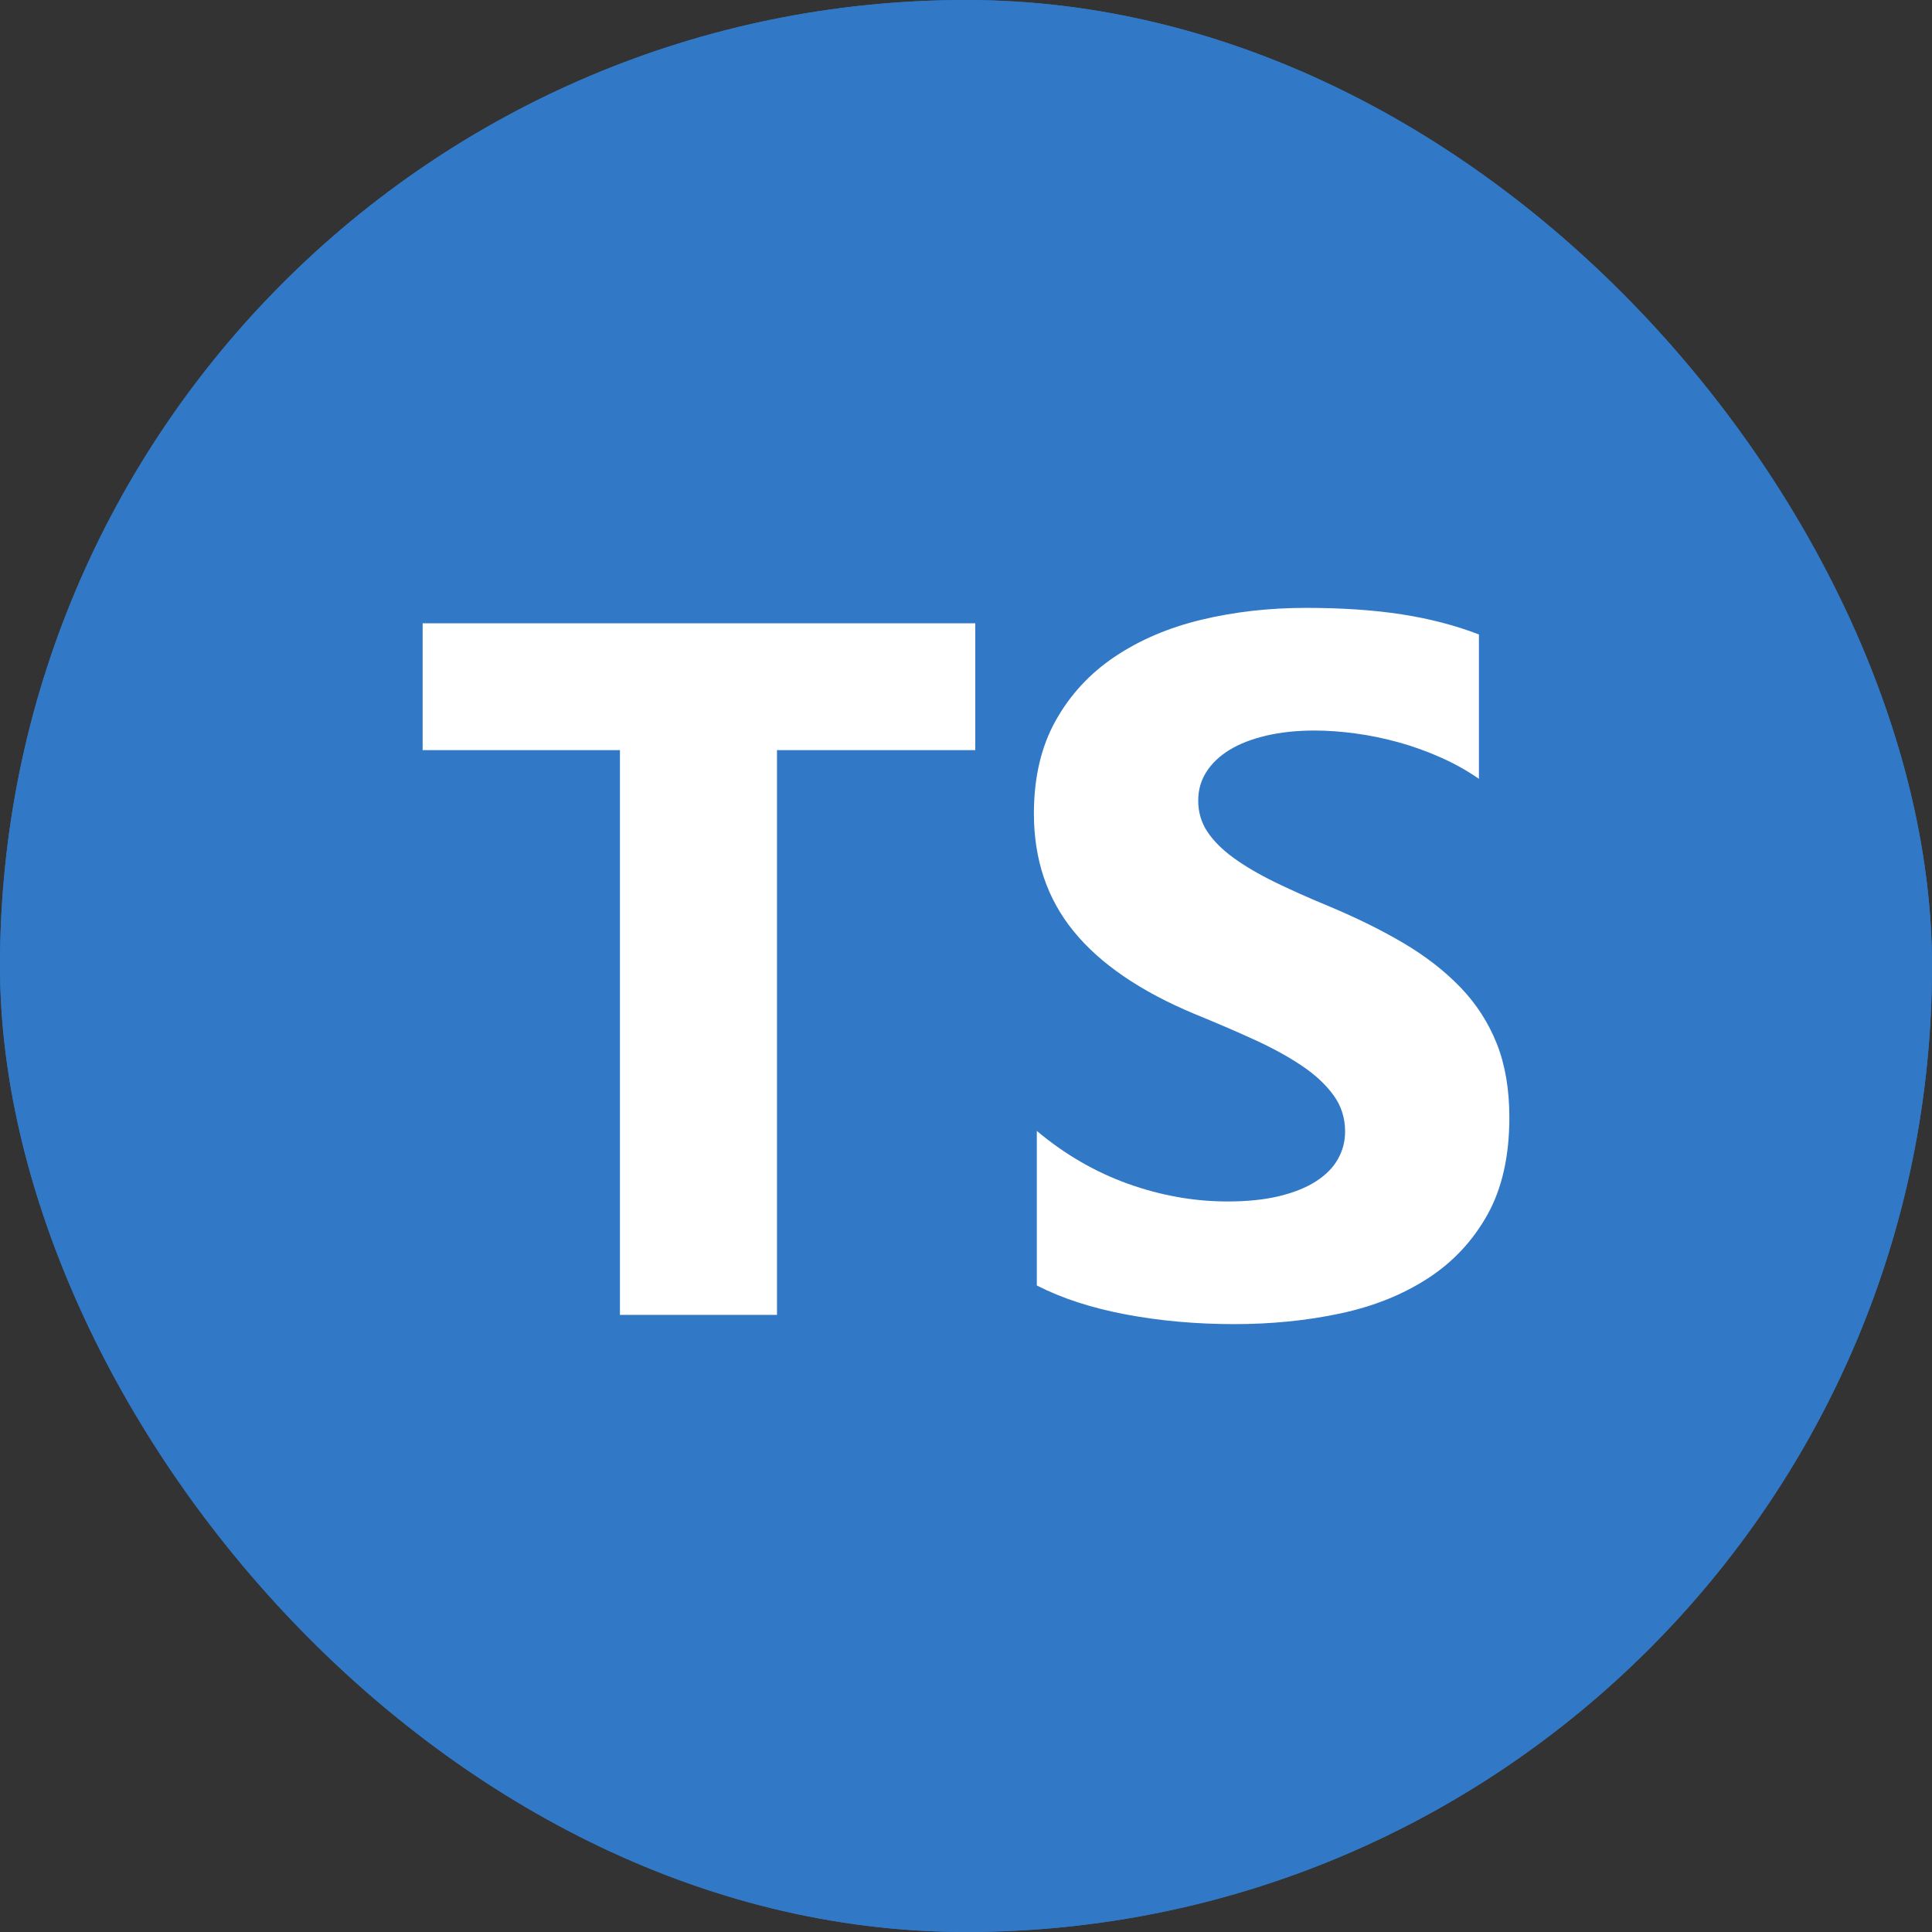
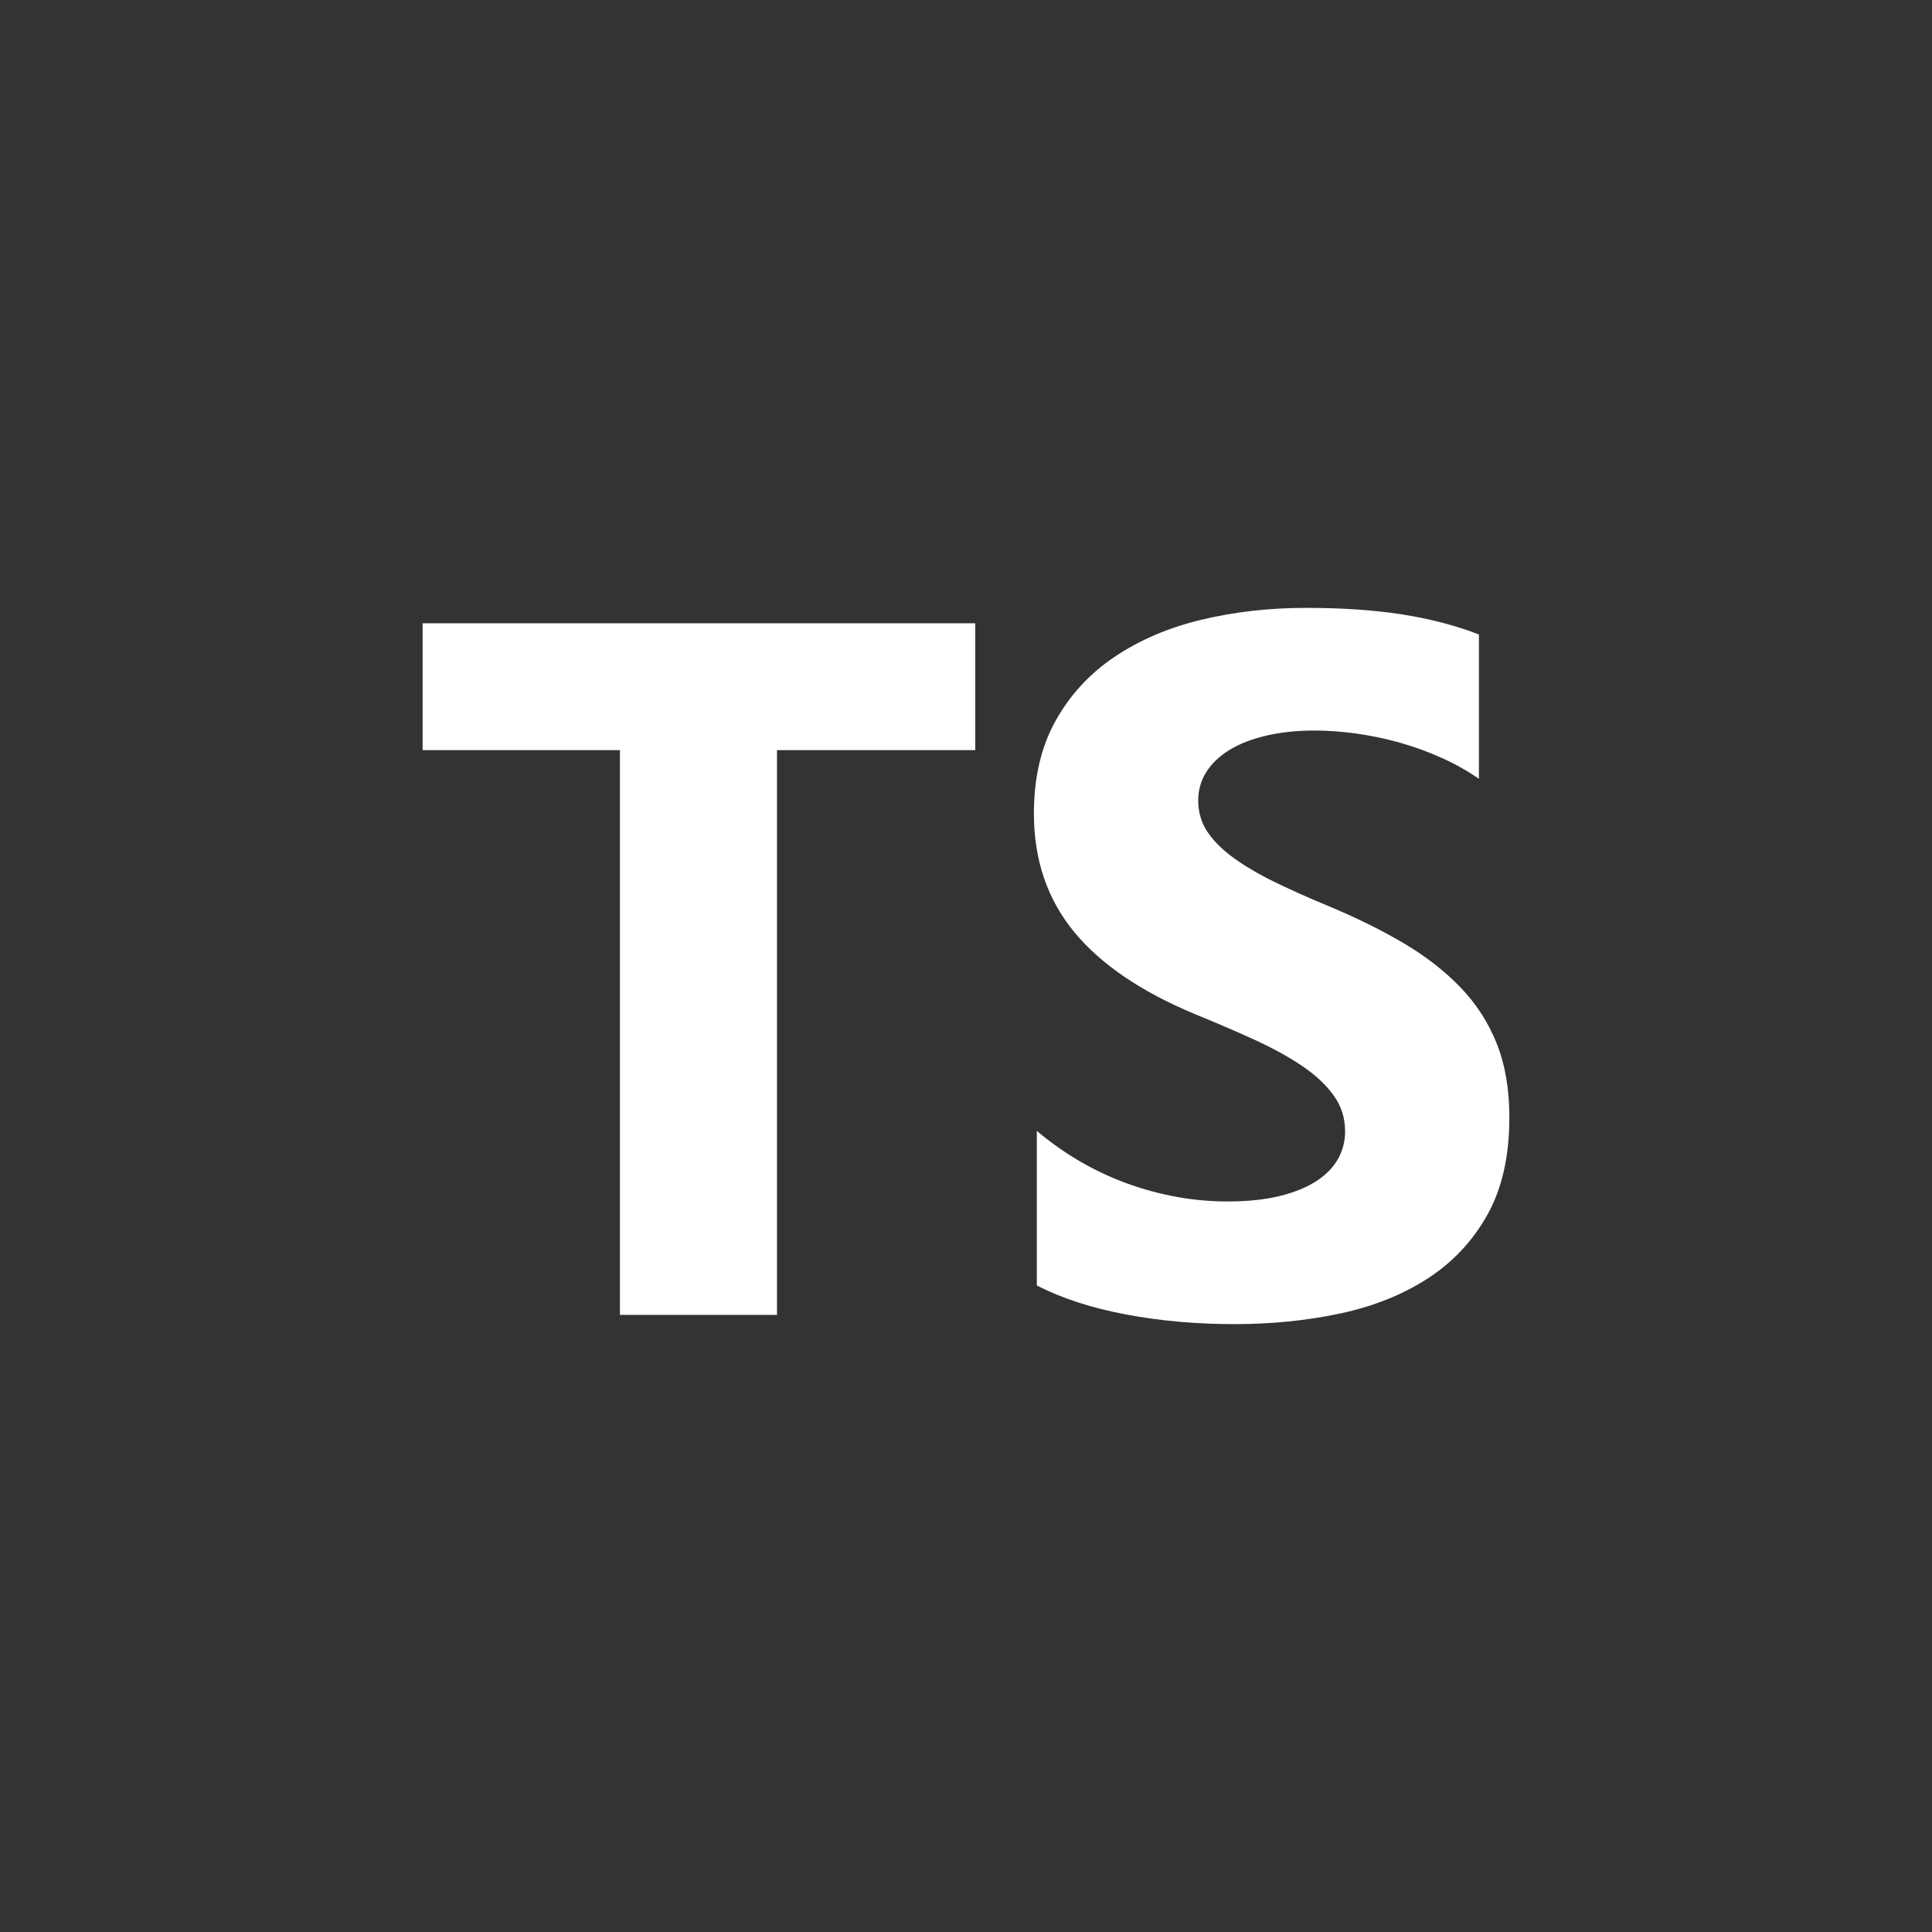
<svg xmlns="http://www.w3.org/2000/svg" width="41" height="41" viewBox="0 0 41 41" fill="none">
  <rect x="0" y="0" width="41" height="41" fill="#333333" stroke="none" />
  <g clip-path="url(#clip0_65_1479)">
-     <path d="M36.996 0H4.004C1.793 0 0 1.793 0 4.004V36.996C0 39.207 1.793 41 4.004 41H36.996C39.207 41 41 39.207 41 36.996V4.004C41 1.793 39.207 0 36.996 0Z" fill="#3178C6" />
-     <path d="M36.996 0H4.004C1.793 0 0 1.793 0 4.004V36.996C0 39.207 1.793 41 4.004 41H36.996C39.207 41 41 39.207 41 36.996V4.004C41 1.793 39.207 0 36.996 0Z" fill="#3178C6" />
    <path fill-rule="evenodd" clip-rule="evenodd" d="M22.003 24V27.28C22.536 27.553 23.167 27.758 23.895 27.895C24.623 28.032 25.39 28.1 26.197 28.1C26.983 28.1 27.73 28.025 28.437 27.875C29.145 27.724 29.765 27.477 30.298 27.131C30.831 26.787 31.254 26.335 31.565 25.779C31.876 25.222 32.031 24.533 32.031 23.713C32.031 23.119 31.942 22.598 31.765 22.15C31.587 21.703 31.331 21.305 30.996 20.956C30.661 20.608 30.259 20.295 29.791 20.018C29.323 19.741 28.794 19.48 28.206 19.234C27.776 19.056 27.39 18.884 27.048 18.717C26.706 18.549 26.416 18.378 26.176 18.204C25.937 18.03 25.752 17.845 25.623 17.651C25.493 17.456 25.428 17.235 25.428 16.989C25.428 16.764 25.486 16.561 25.602 16.38C25.718 16.198 25.882 16.043 26.094 15.913C26.306 15.783 26.566 15.683 26.873 15.611C27.181 15.539 27.523 15.503 27.899 15.503C28.172 15.503 28.461 15.524 28.765 15.565C29.07 15.606 29.375 15.669 29.683 15.754C29.991 15.84 30.29 15.947 30.58 16.077C30.871 16.207 31.139 16.357 31.385 16.528V13.464C30.886 13.272 30.341 13.13 29.75 13.038C29.159 12.946 28.48 12.9 27.714 12.9C26.935 12.9 26.197 12.984 25.5 13.151C24.802 13.318 24.189 13.58 23.659 13.935C23.129 14.29 22.71 14.743 22.403 15.293C22.095 15.843 21.941 16.501 21.941 17.266C21.941 18.243 22.223 19.077 22.787 19.767C23.351 20.457 24.207 21.041 25.356 21.52C25.807 21.704 26.228 21.885 26.617 22.063C27.007 22.241 27.343 22.425 27.627 22.617C27.911 22.808 28.135 23.016 28.299 23.242C28.463 23.467 28.545 23.724 28.545 24.011C28.545 24.222 28.494 24.419 28.391 24.6C28.289 24.781 28.133 24.938 27.925 25.071C27.716 25.205 27.456 25.309 27.145 25.384C26.834 25.459 26.47 25.497 26.053 25.497C25.342 25.497 24.638 25.372 23.941 25.123C23.244 24.873 22.598 24.499 22.003 24ZM16.489 15.919H20.697V13.227H8.969V15.919H13.156V27.904H16.489V15.919Z" fill="white" />
  </g>
  <defs>
    <clipPath id="clip0_65_1479">
      <rect width="41" height="41" rx="20.5" fill="white" />
    </clipPath>
  </defs>
</svg>